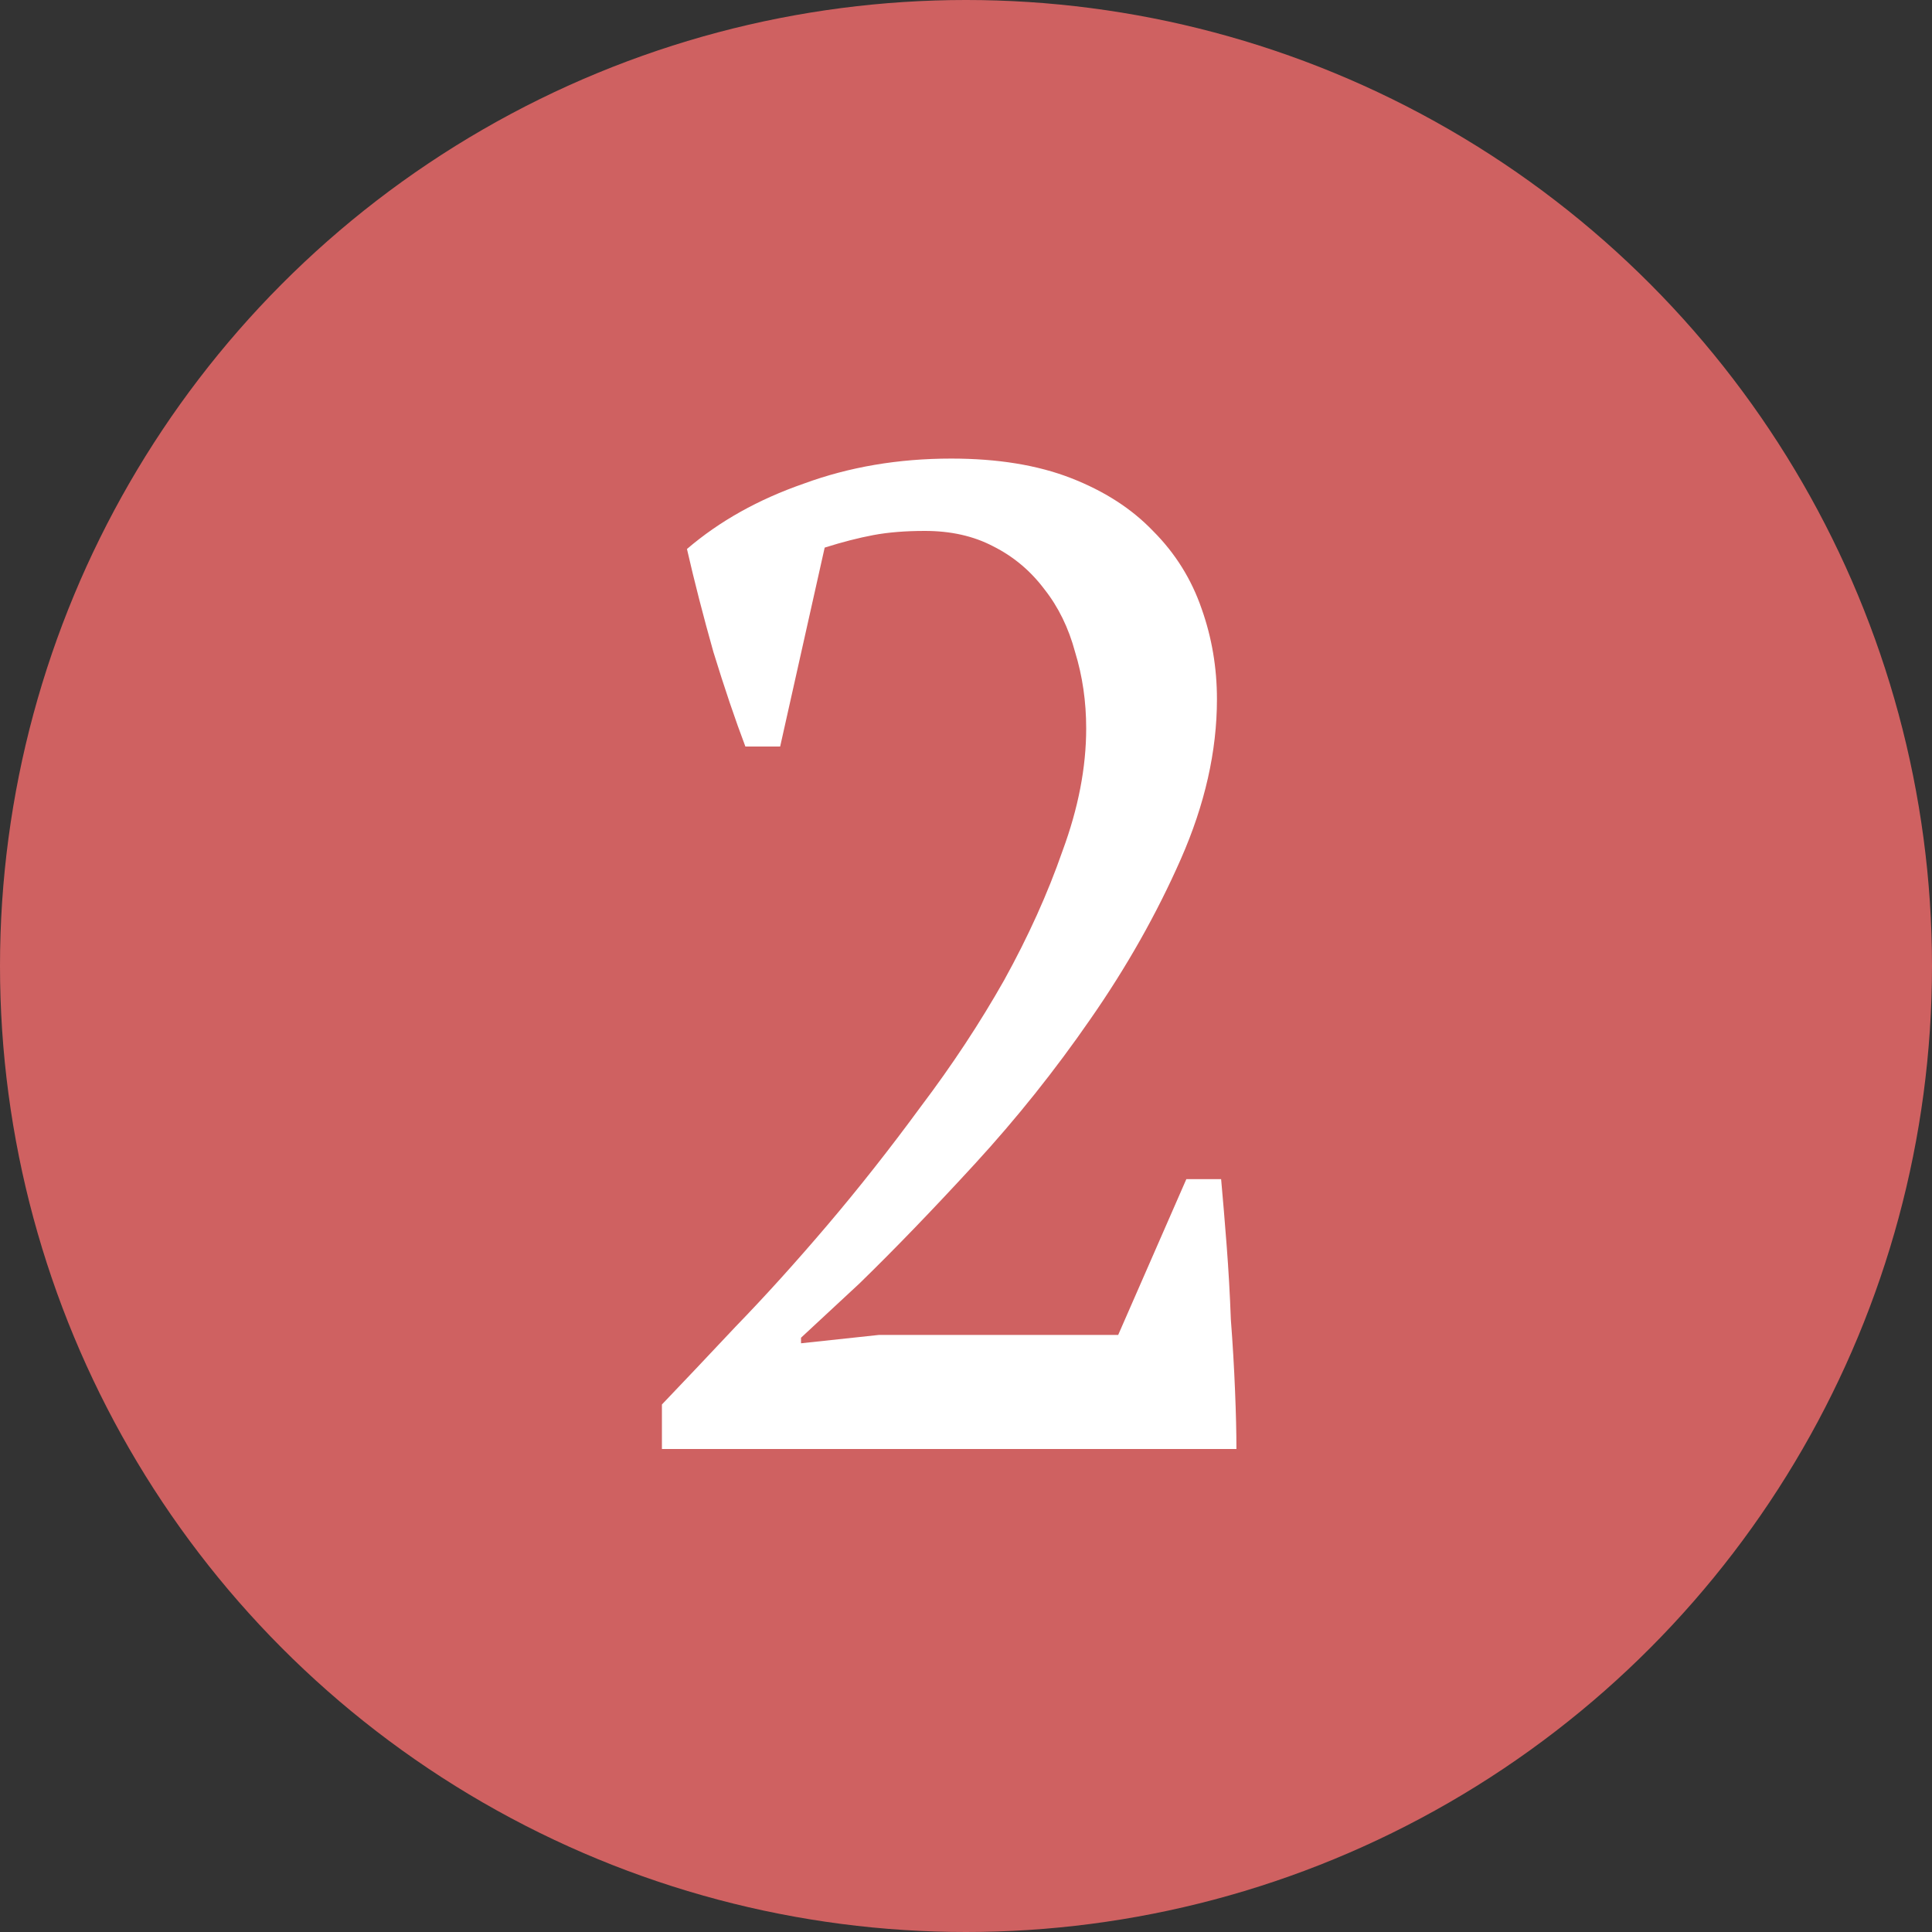
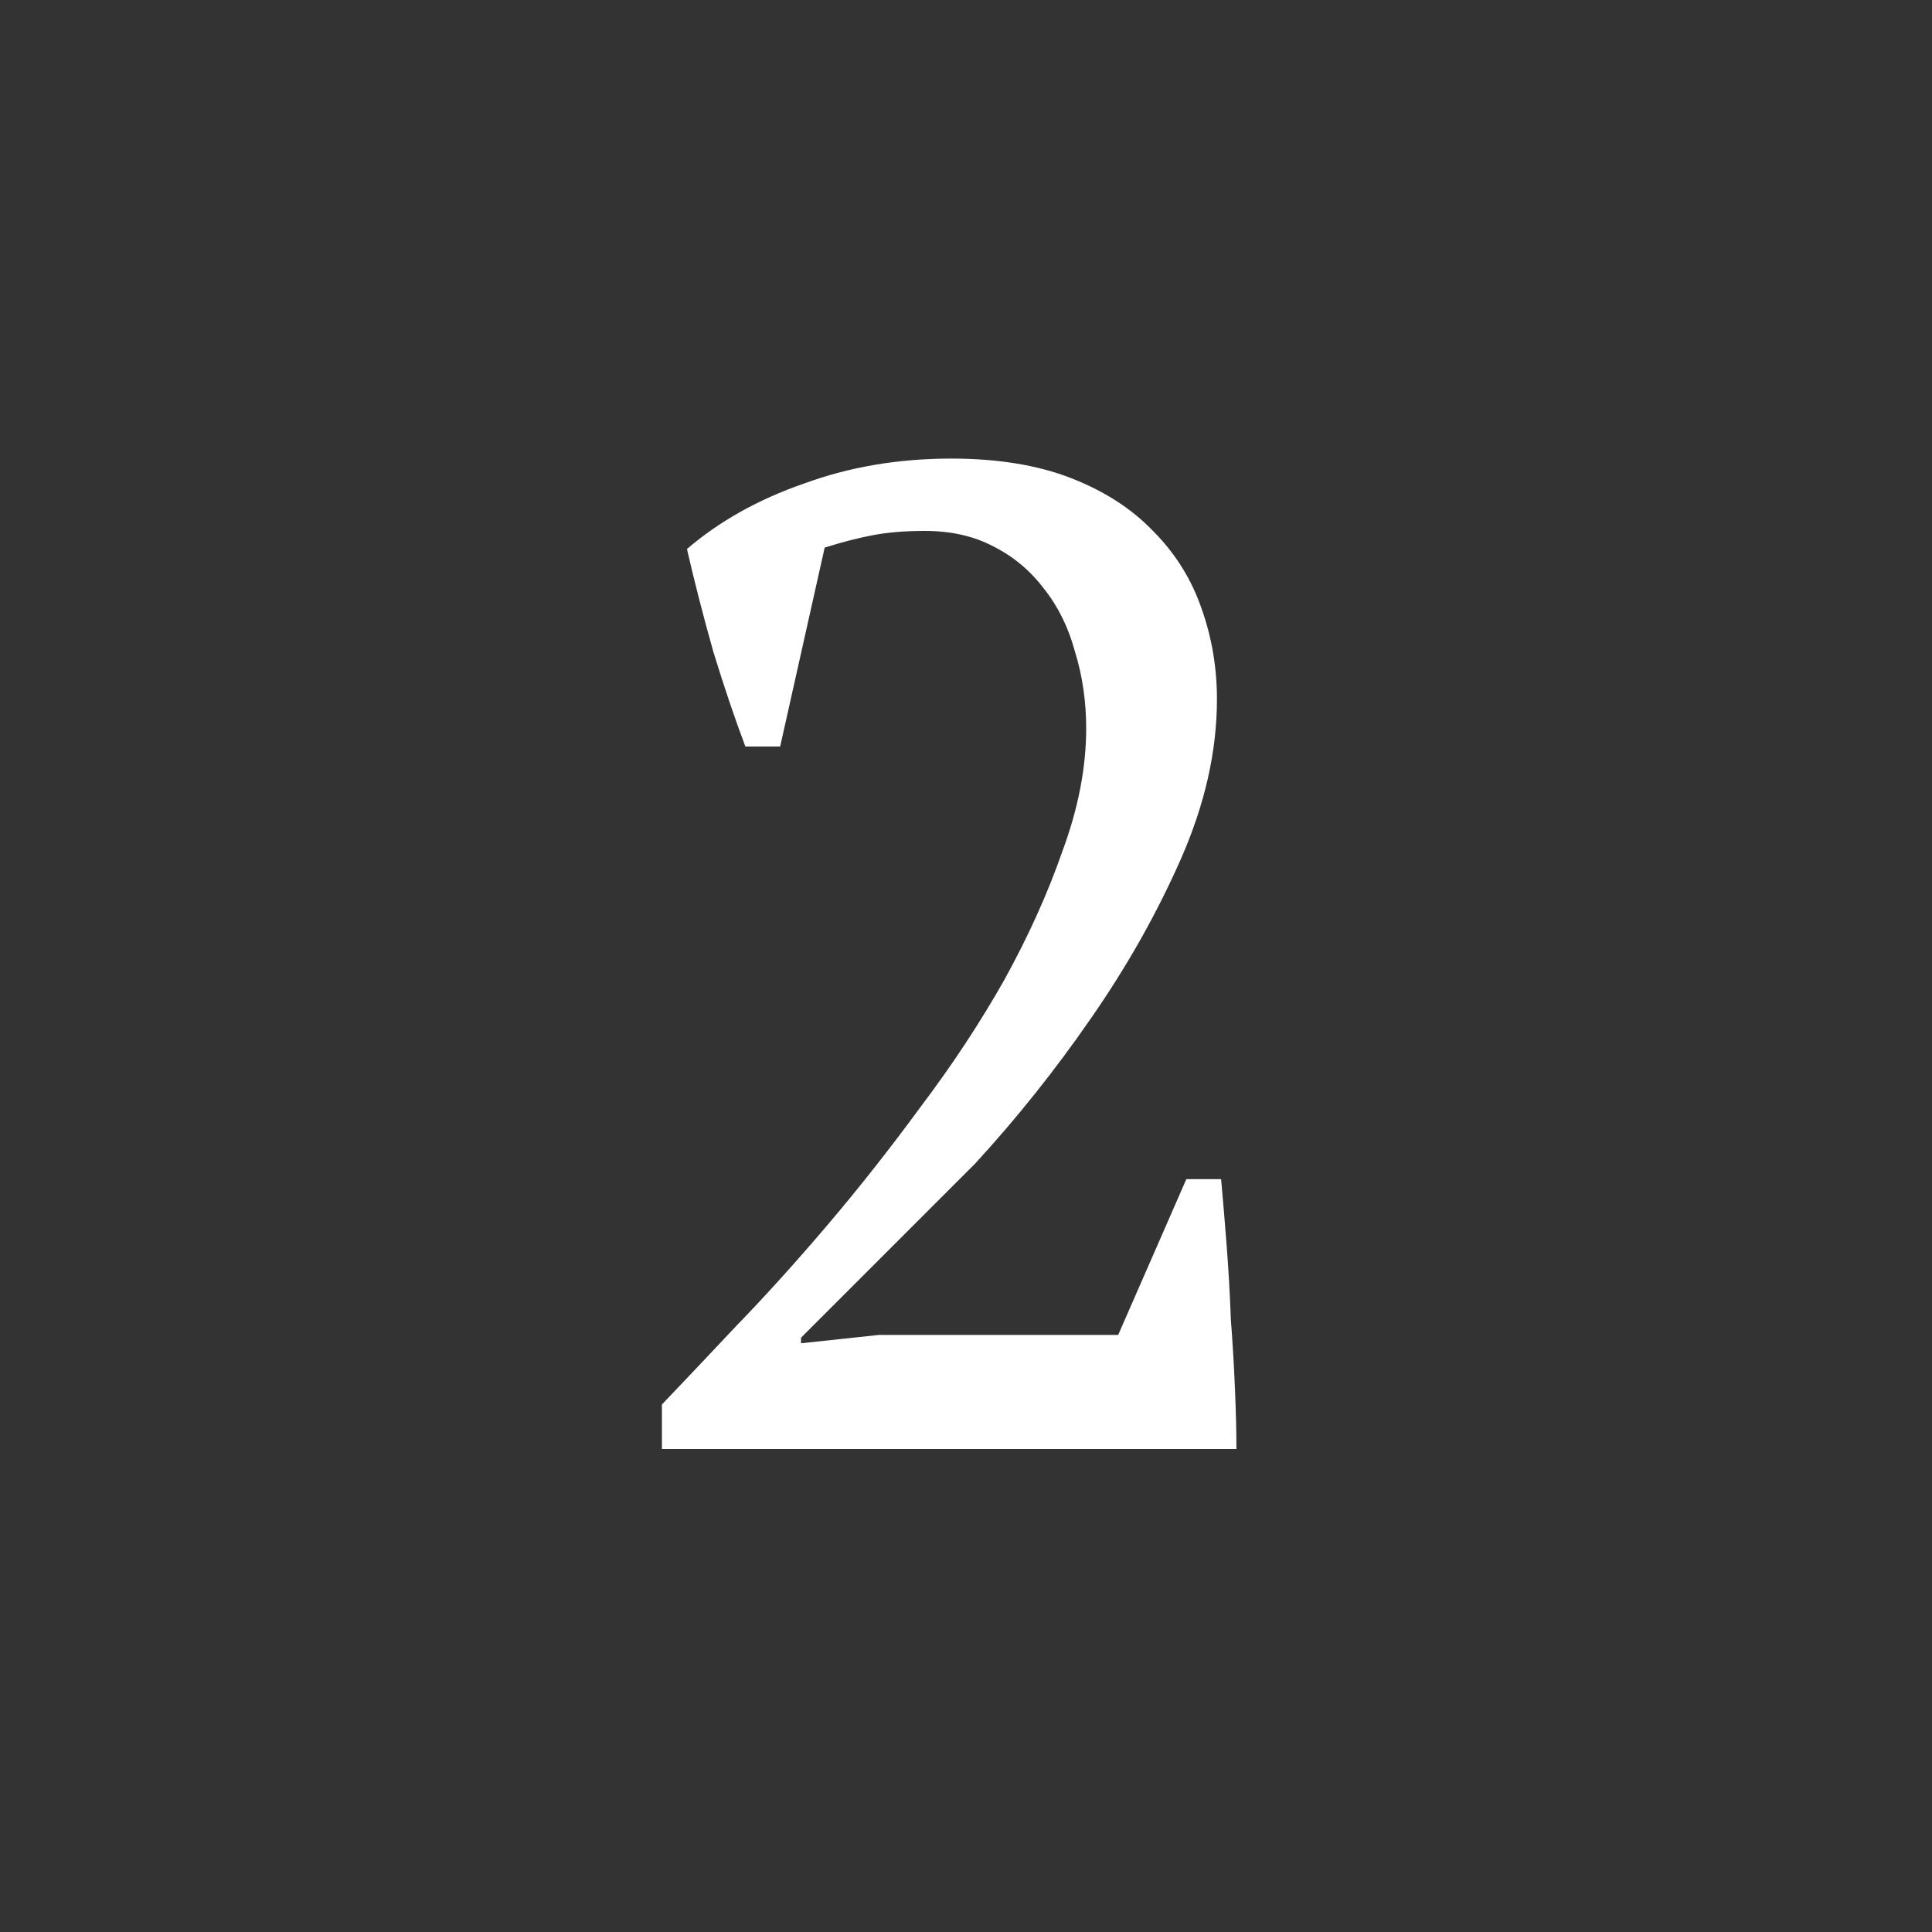
<svg xmlns="http://www.w3.org/2000/svg" id="svg6" version="1.1" fill="none" viewBox="0 0 100 100" height="100" width="100">
  <rect x="0" y="0" width="100" height="100" fill="#333333" stroke="none" />
  <defs id="defs10" />
-   <circle id="circle2" fill="#CF6161" r="50" cy="50" cx="50" />
-   <path id="path4" fill="white" d="M40.381 38.64H38.581C38.053 37.248 37.501 35.616 36.925 33.744C36.397 31.872 35.941 30.096 35.557 28.416C37.237 26.976 39.253 25.848 41.605 25.032C43.957 24.168 46.501 23.736 49.237 23.736C51.637 23.736 53.701 24.072 55.429 24.744C57.157 25.416 58.573 26.328 59.677 27.48C60.829 28.632 61.669 29.976 62.197 31.512C62.725 33 62.989 34.56 62.989 36.192C62.989 38.88 62.365 41.64 61.117 44.472C59.869 47.304 58.309 50.064 56.437 52.752C54.613 55.392 52.621 57.888 50.461 60.24C48.301 62.592 46.309 64.656 44.485 66.432L41.461 69.24V69.528L45.493 69.096H57.877L61.405 61.032H63.205C63.301 62.088 63.397 63.24 63.493 64.488C63.589 65.736 63.661 67.008 63.709 68.304C63.805 69.552 63.877 70.776 63.925 71.976C63.973 73.128 63.997 74.136 63.997 75H34.261V72.696C35.317 71.592 36.589 70.248 38.077 68.664C39.613 67.08 41.197 65.328 42.829 63.408C44.461 61.488 46.069 59.448 47.653 57.288C49.285 55.128 50.725 52.944 51.973 50.736C53.221 48.48 54.229 46.248 54.997 44.04C55.813 41.832 56.221 39.72 56.221 37.704C56.221 36.312 56.029 34.992 55.645 33.744C55.309 32.496 54.781 31.416 54.061 30.504C53.341 29.544 52.453 28.8 51.397 28.272C50.389 27.744 49.213 27.48 47.869 27.48C46.861 27.48 45.973 27.552 45.205 27.696C44.437 27.84 43.597 28.056 42.685 28.344L40.381 38.64Z" />
+   <path id="path4" fill="white" d="M40.381 38.64H38.581C38.053 37.248 37.501 35.616 36.925 33.744C36.397 31.872 35.941 30.096 35.557 28.416C37.237 26.976 39.253 25.848 41.605 25.032C43.957 24.168 46.501 23.736 49.237 23.736C51.637 23.736 53.701 24.072 55.429 24.744C57.157 25.416 58.573 26.328 59.677 27.48C60.829 28.632 61.669 29.976 62.197 31.512C62.725 33 62.989 34.56 62.989 36.192C62.989 38.88 62.365 41.64 61.117 44.472C59.869 47.304 58.309 50.064 56.437 52.752C54.613 55.392 52.621 57.888 50.461 60.24L41.461 69.24V69.528L45.493 69.096H57.877L61.405 61.032H63.205C63.301 62.088 63.397 63.24 63.493 64.488C63.589 65.736 63.661 67.008 63.709 68.304C63.805 69.552 63.877 70.776 63.925 71.976C63.973 73.128 63.997 74.136 63.997 75H34.261V72.696C35.317 71.592 36.589 70.248 38.077 68.664C39.613 67.08 41.197 65.328 42.829 63.408C44.461 61.488 46.069 59.448 47.653 57.288C49.285 55.128 50.725 52.944 51.973 50.736C53.221 48.48 54.229 46.248 54.997 44.04C55.813 41.832 56.221 39.72 56.221 37.704C56.221 36.312 56.029 34.992 55.645 33.744C55.309 32.496 54.781 31.416 54.061 30.504C53.341 29.544 52.453 28.8 51.397 28.272C50.389 27.744 49.213 27.48 47.869 27.48C46.861 27.48 45.973 27.552 45.205 27.696C44.437 27.84 43.597 28.056 42.685 28.344L40.381 38.64Z" />
</svg>